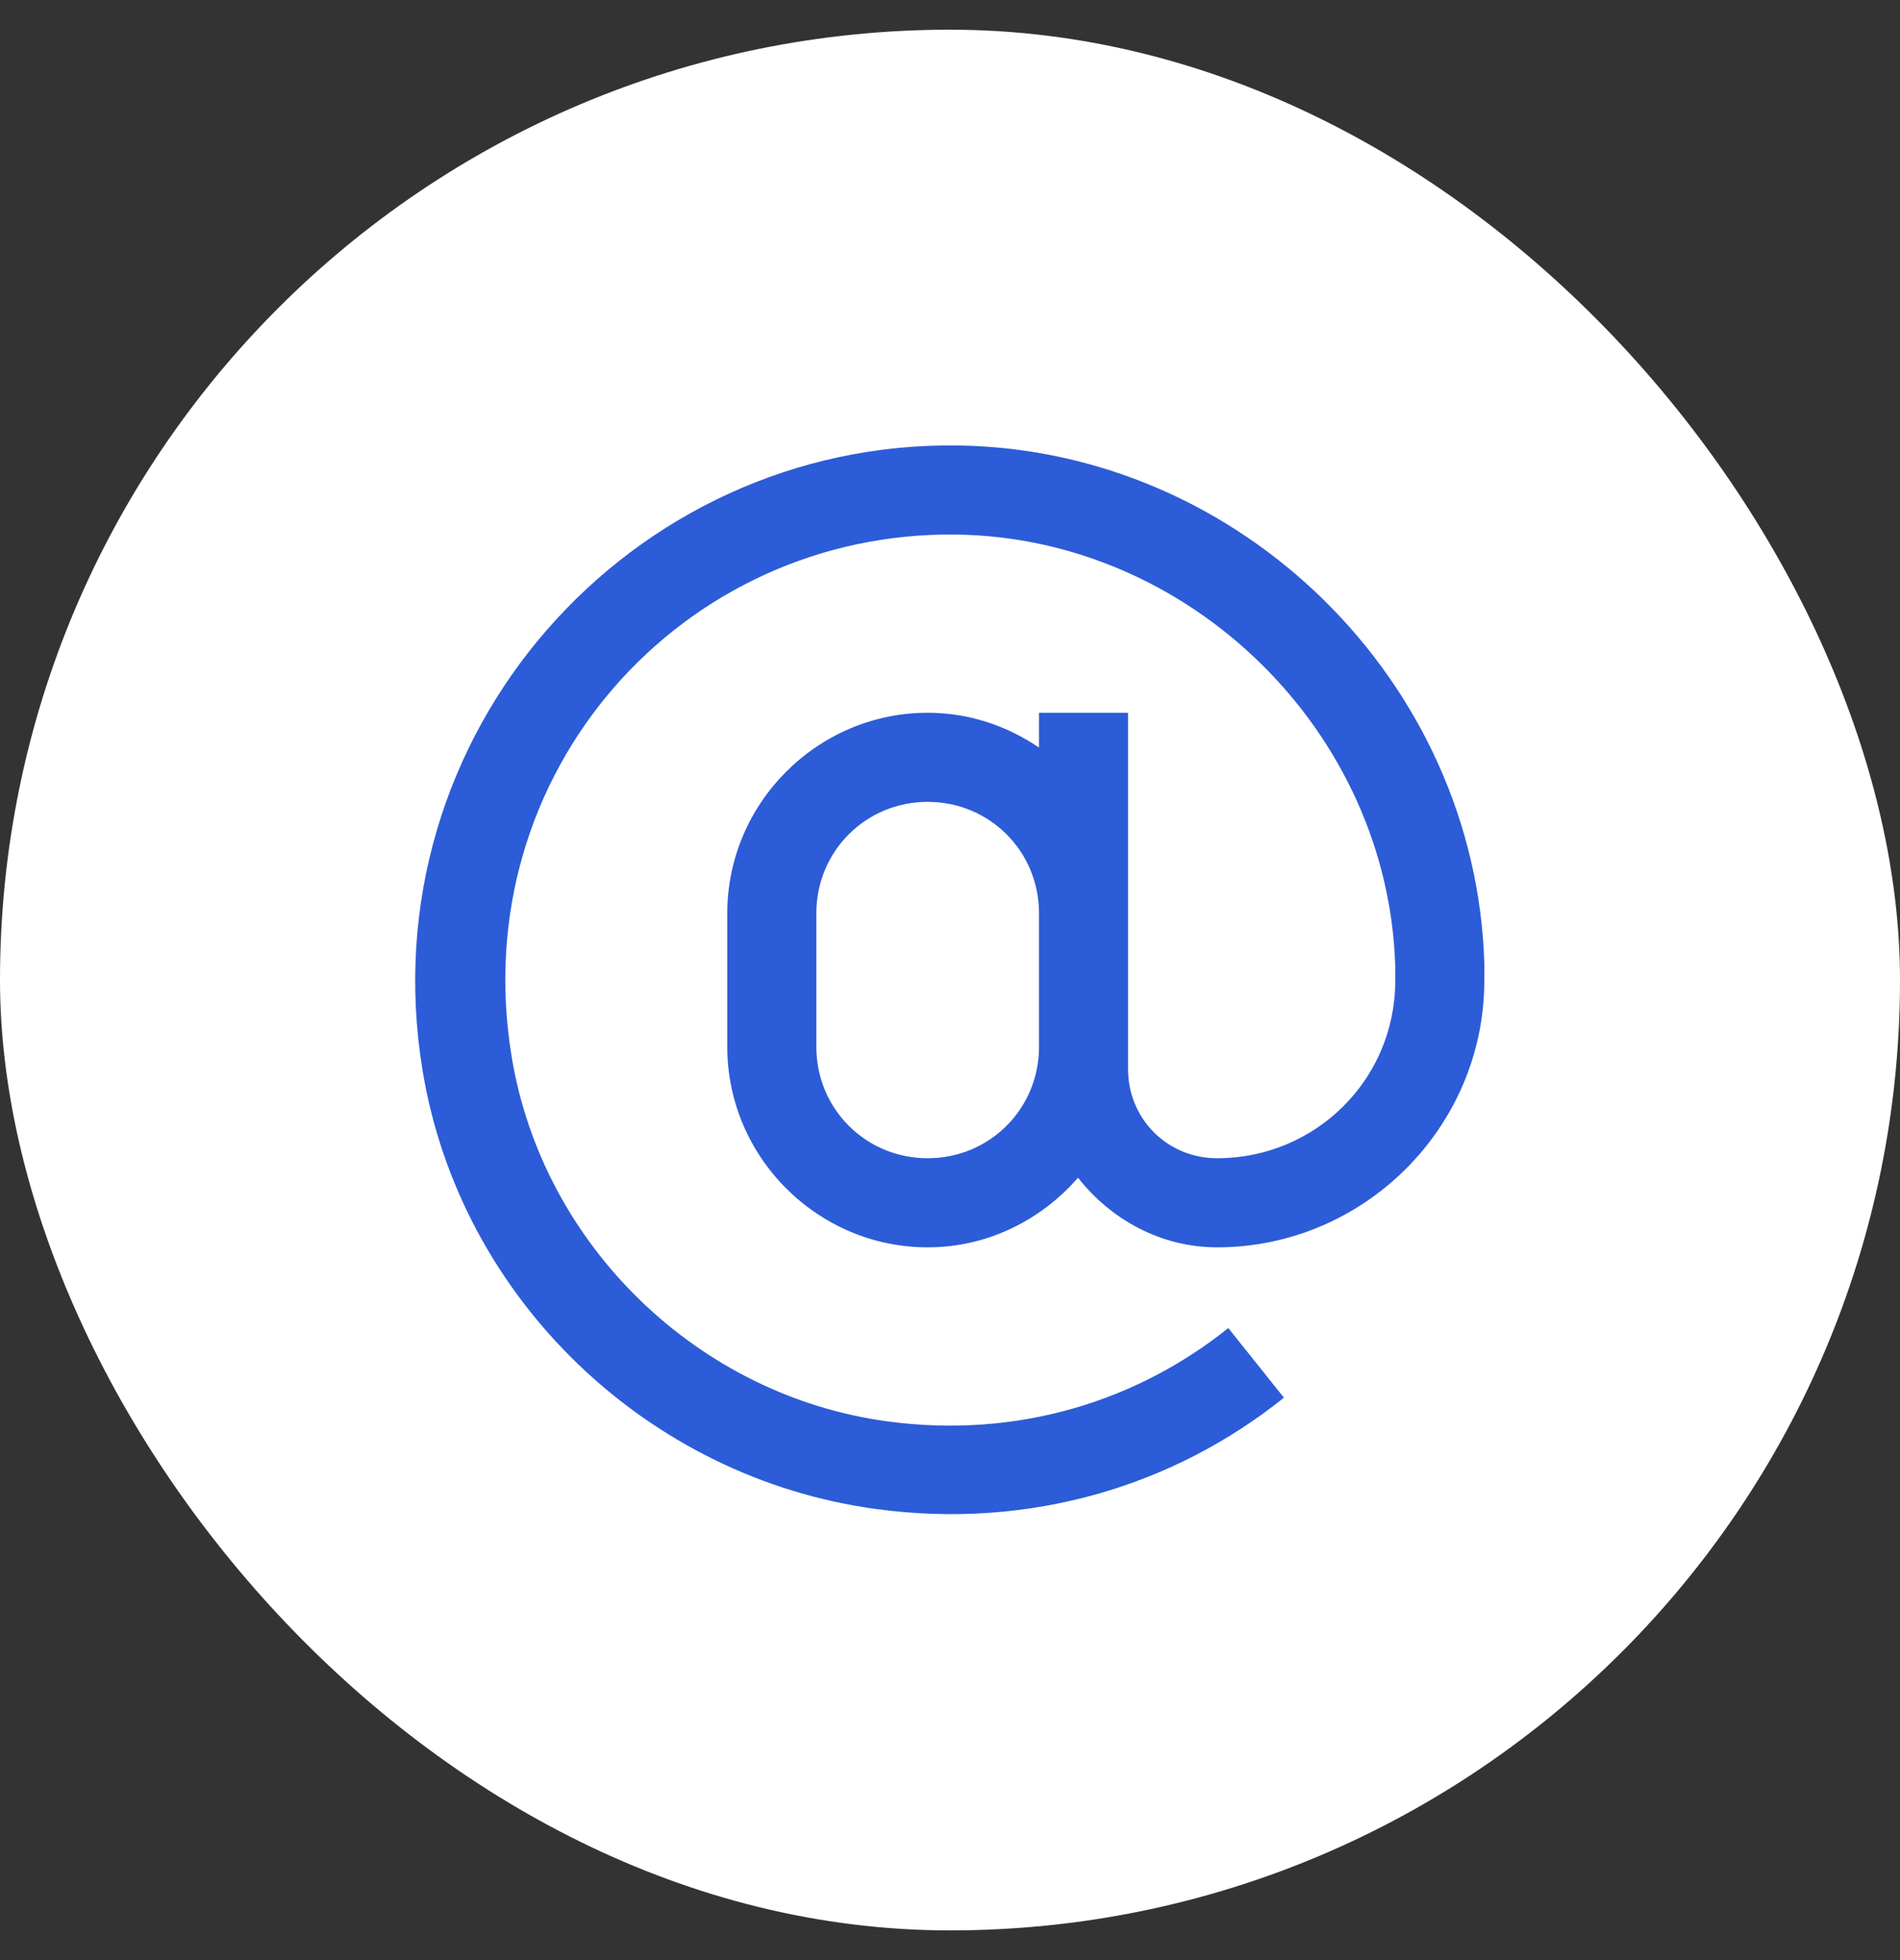
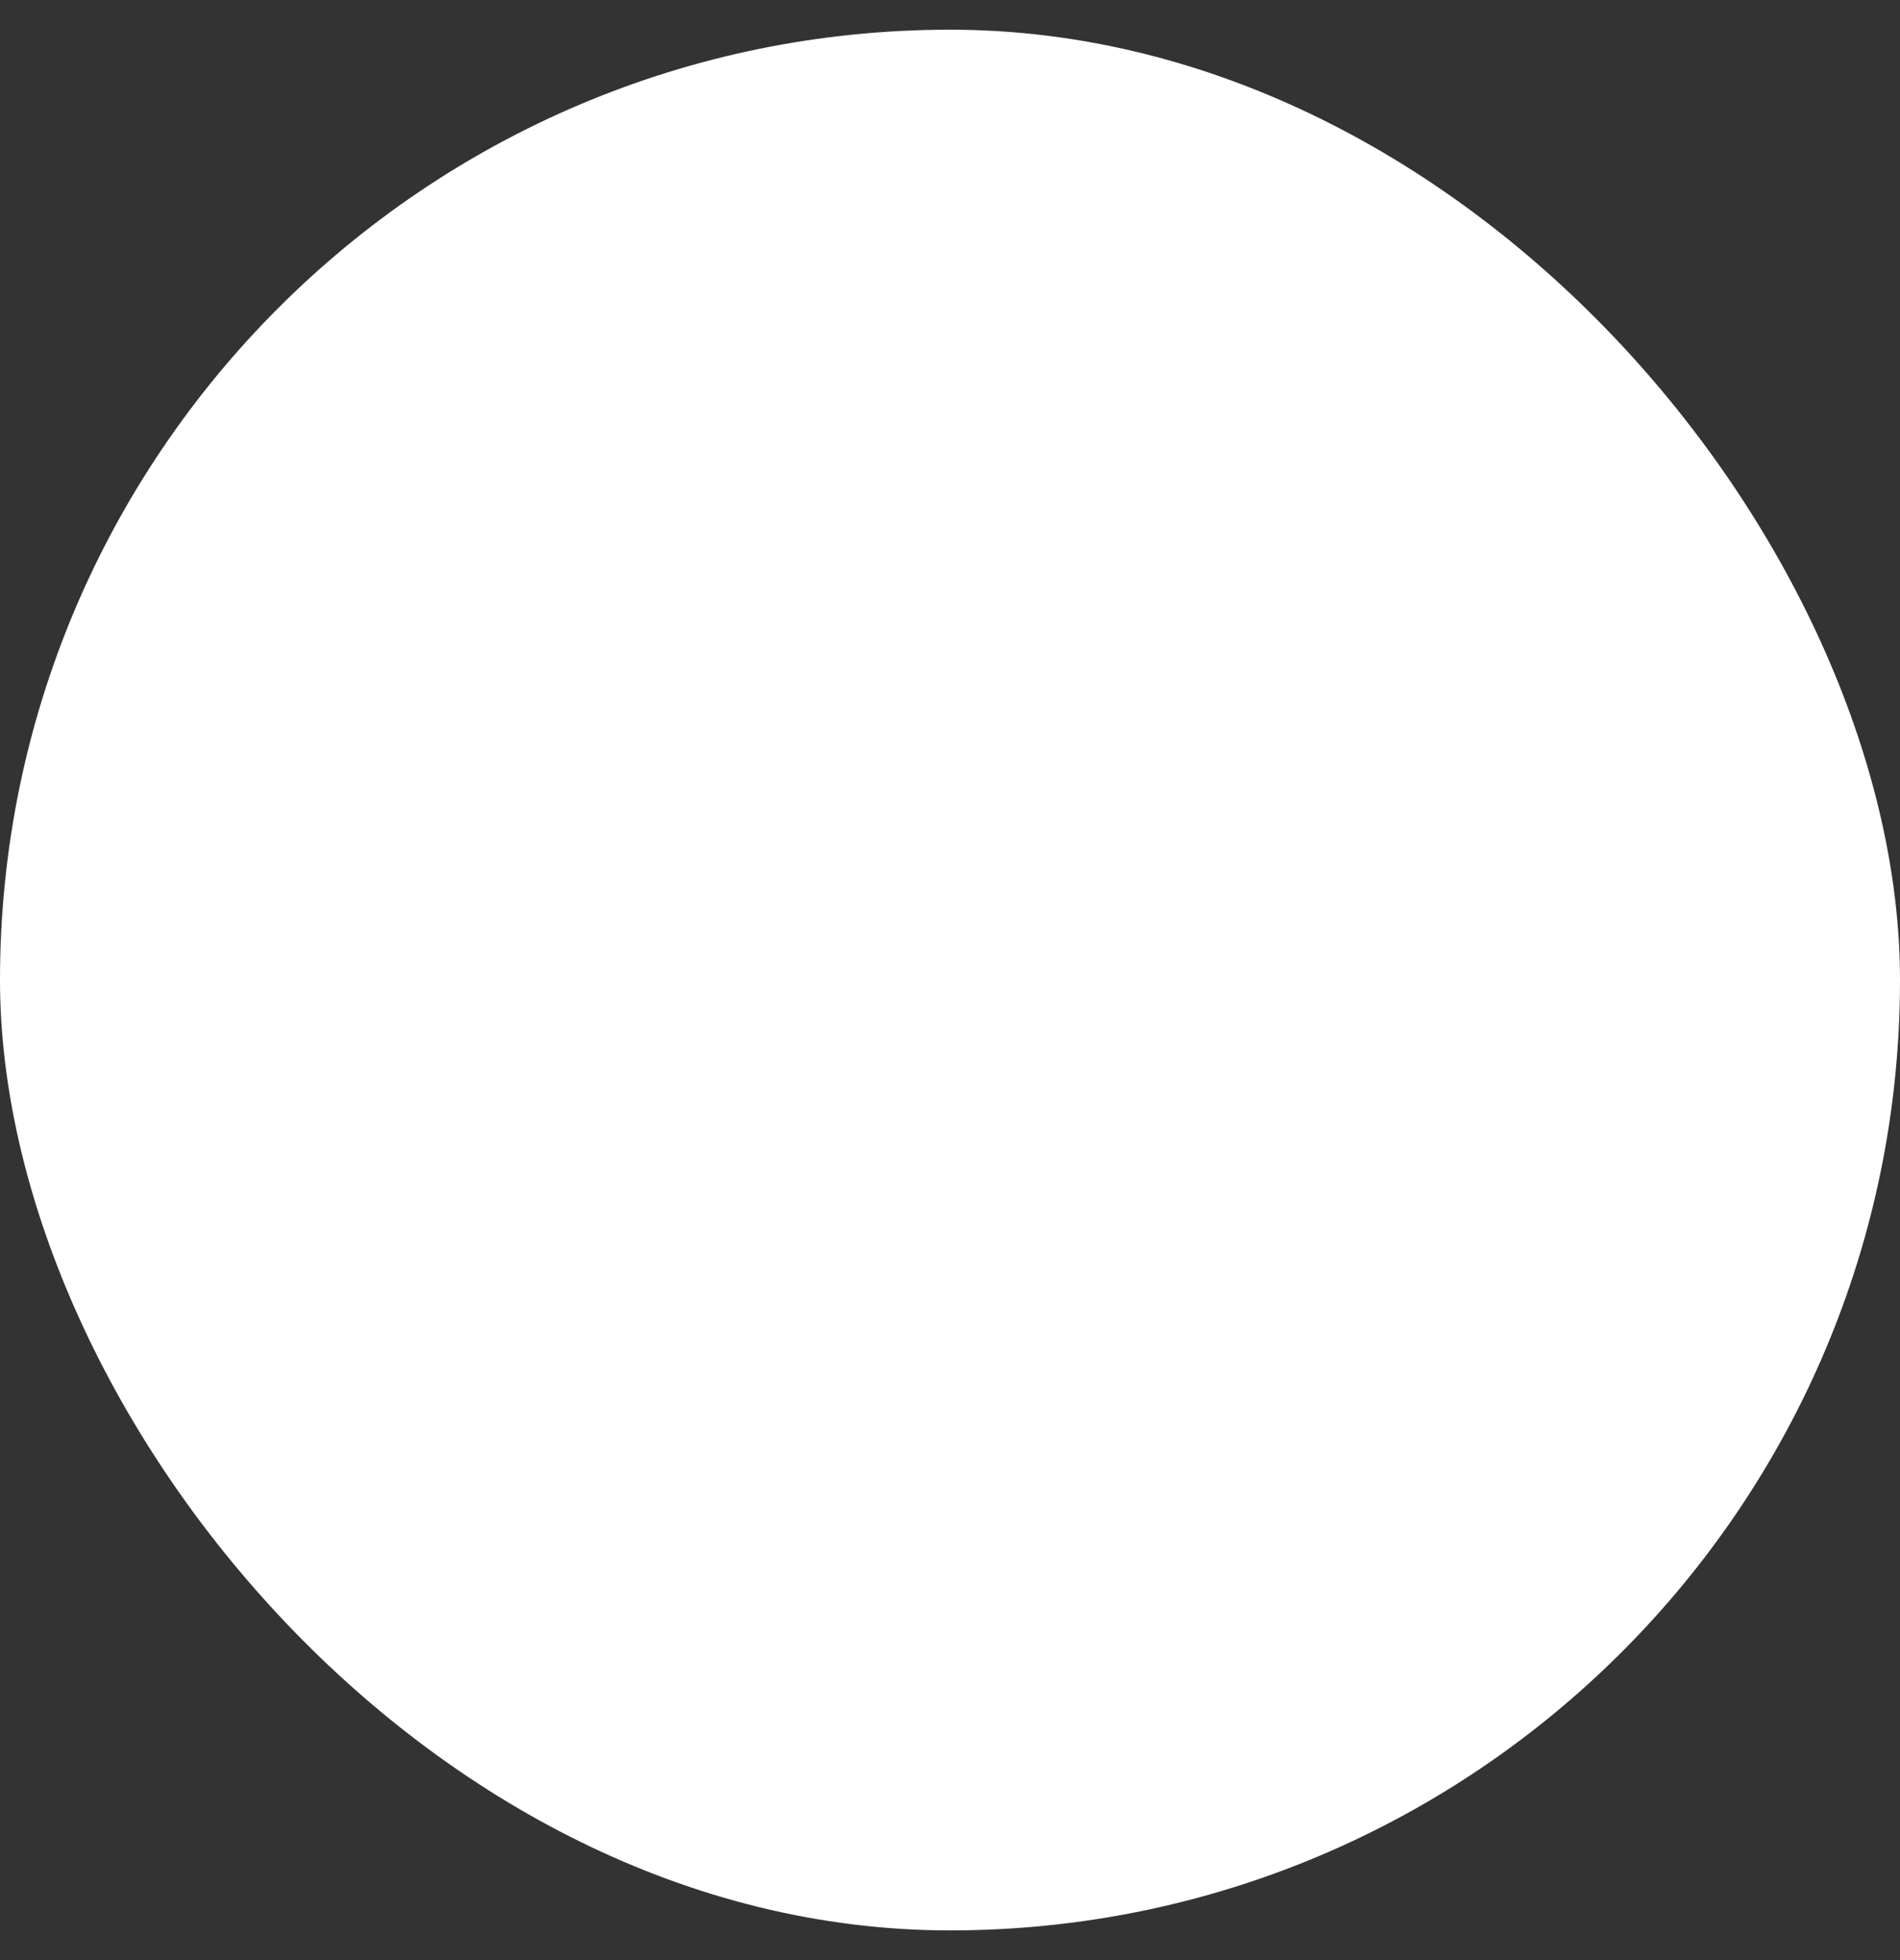
<svg xmlns="http://www.w3.org/2000/svg" width="32" height="33" viewBox="0 0 32 33" fill="none">
  <rect x="0" y="0" width="32" height="33" fill="#333333" stroke="none" />
  <rect y="0.5" width="32" height="32" rx="16" fill="white" />
-   <path d="M16.14 7.5C10.617 7.418 6.185 12.363 7.117 18.023C7.749 21.864 10.902 24.885 14.757 25.406C17.356 25.758 19.785 25.008 21.624 23.531L20.687 22.359C19.152 23.59 17.133 24.226 14.945 23.93C11.754 23.499 9.138 20.965 8.617 17.789C7.831 13.011 11.493 8.933 16.116 9C20.057 9.059 23.379 12.325 23.499 16.266C23.502 16.351 23.499 16.433 23.499 16.523C23.494 18.176 22.155 19.5 20.499 19.5C19.661 19.5 18.999 18.838 18.999 18V12H17.499V12.586C16.96 12.22 16.319 12 15.624 12C13.77 12 12.249 13.521 12.249 15.375V17.625C12.249 19.48 13.77 21 15.624 21C16.635 21 17.535 20.54 18.156 19.828C18.706 20.528 19.547 21 20.499 21C22.963 21 24.991 18.99 24.999 16.523C24.999 16.424 25.002 16.327 24.999 16.219C24.856 11.467 20.892 7.57 16.14 7.5ZM15.624 13.5C16.667 13.5 17.499 14.332 17.499 15.375V17.625C17.499 18.668 16.667 19.5 15.624 19.5C14.581 19.5 13.749 18.668 13.749 17.625V15.375C13.749 14.332 14.581 13.5 15.624 13.5Z" fill="#2C5CD7" />
</svg>